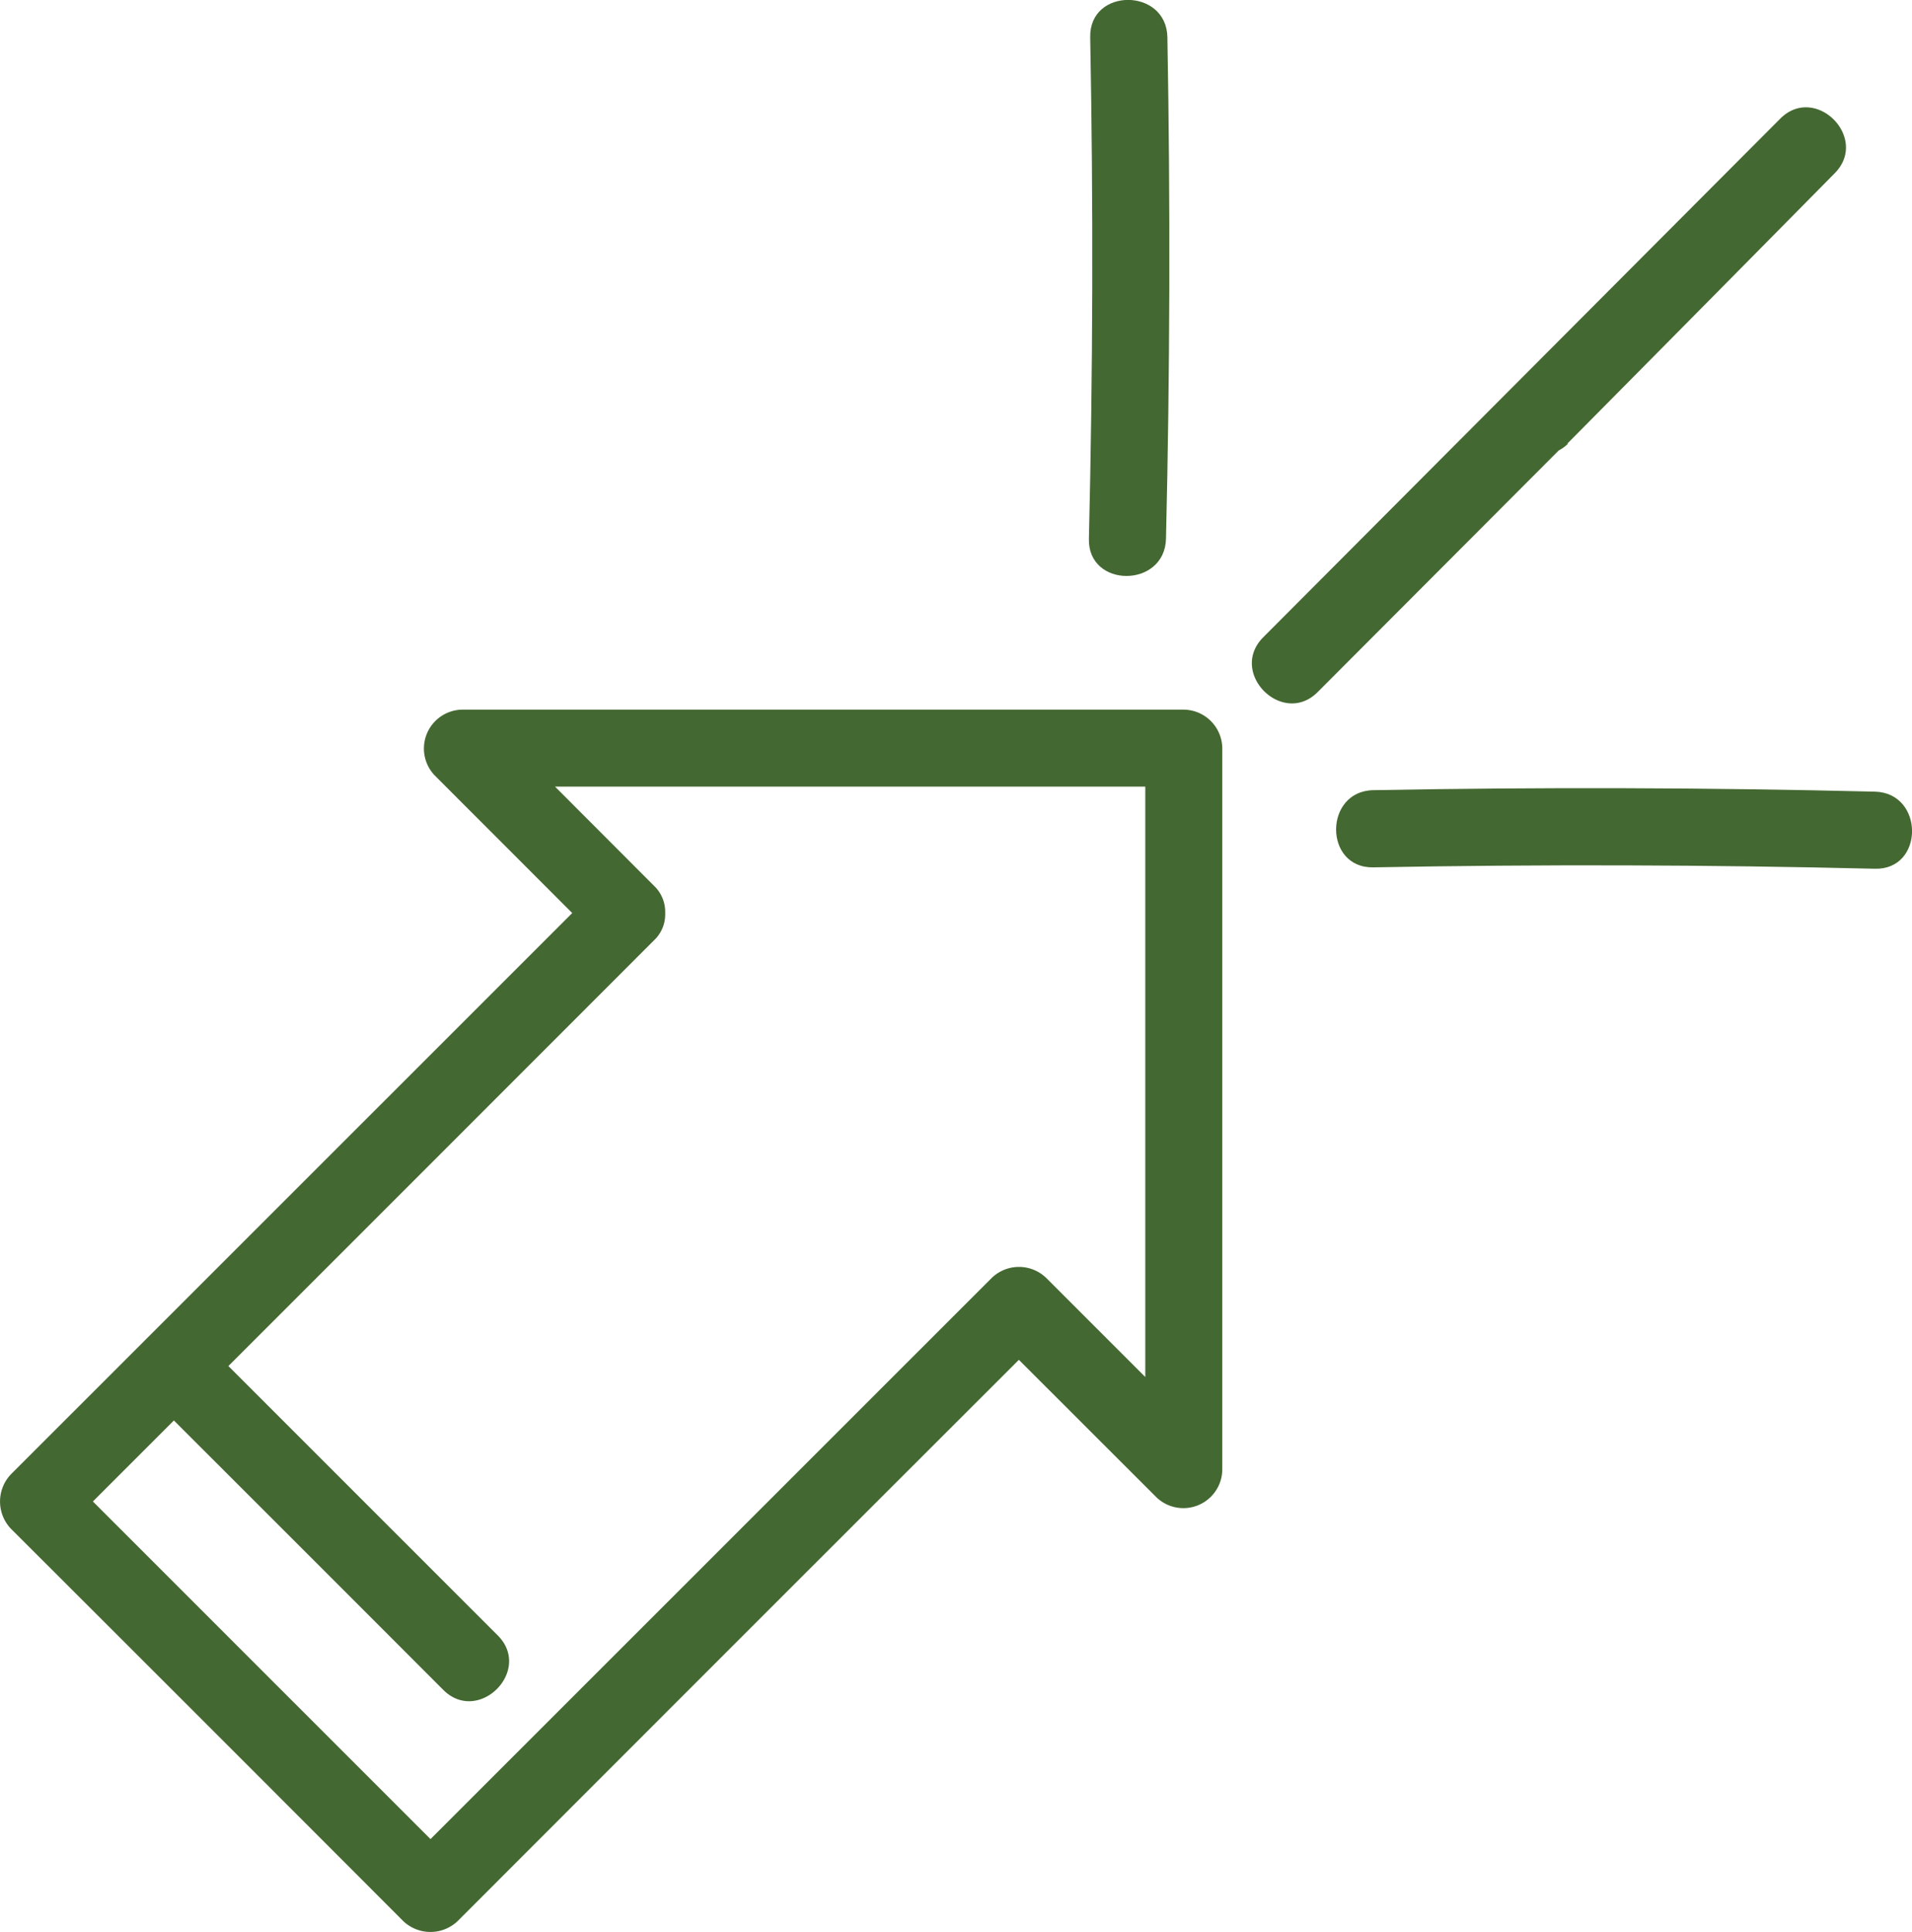
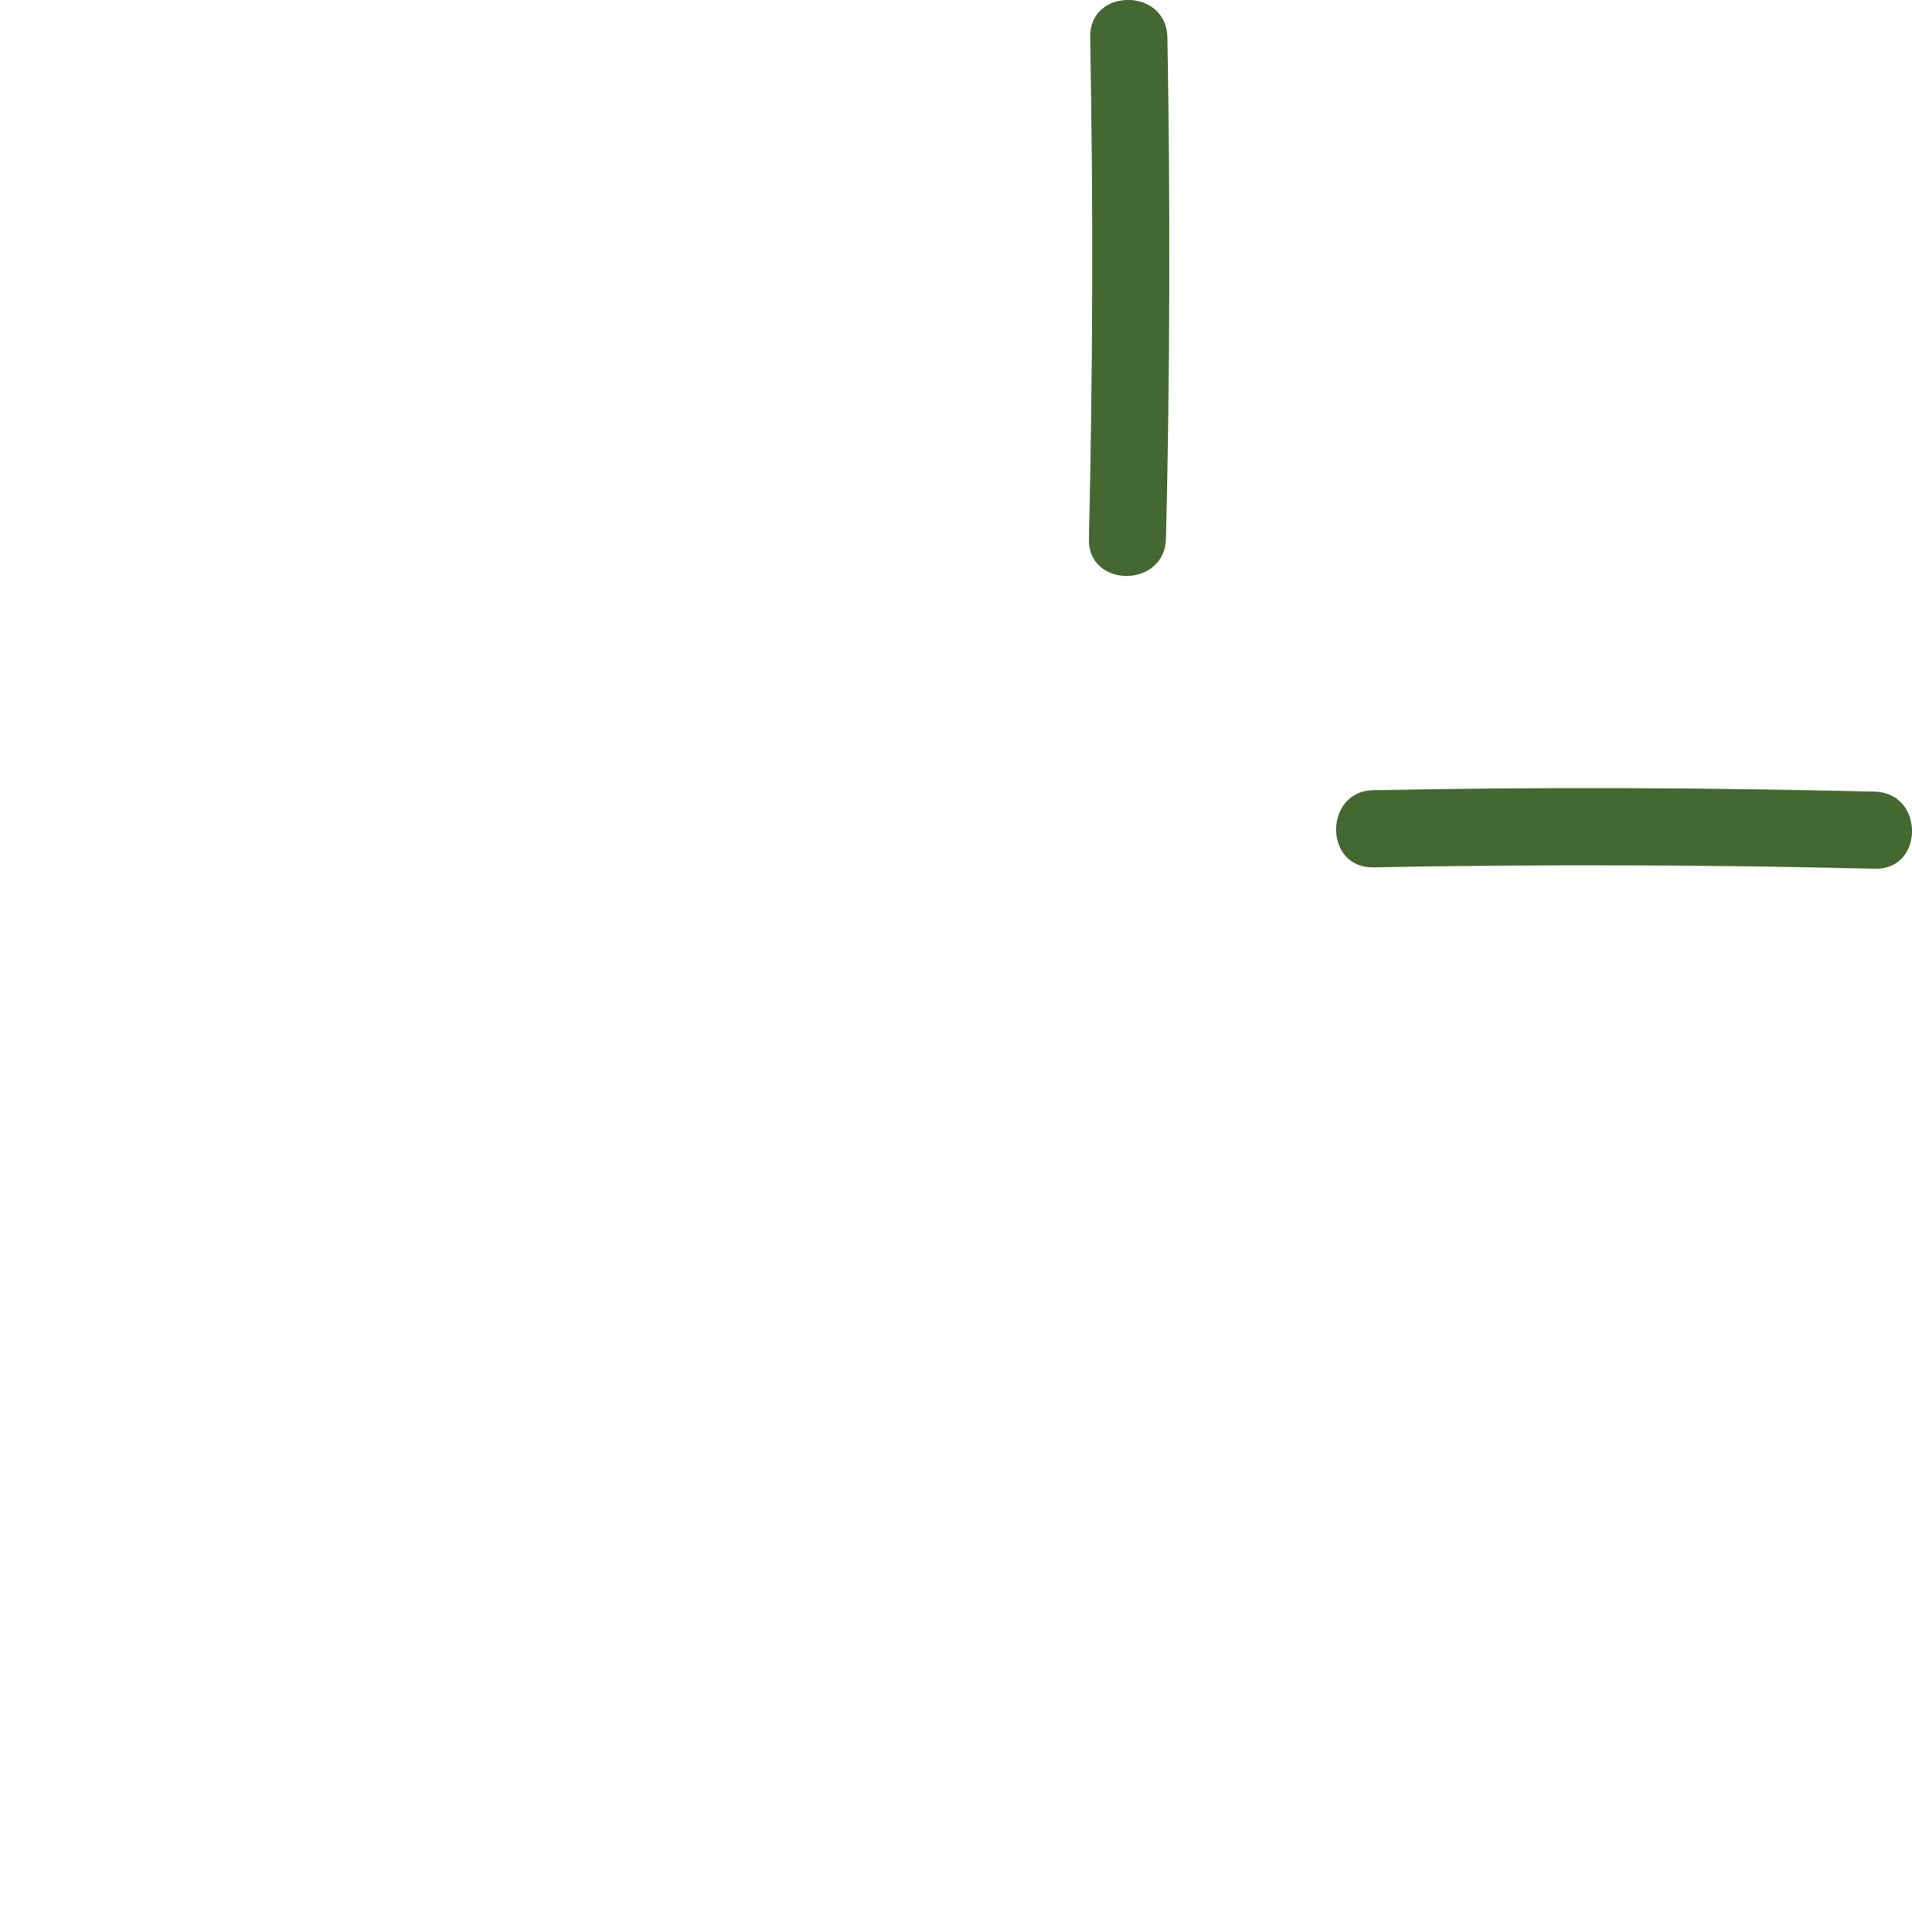
<svg xmlns="http://www.w3.org/2000/svg" viewBox="0 0 205.86 208">
  <defs>
    <style>.cls-1{fill:#446831;}</style>
  </defs>
  <g id="Layer_2" data-name="Layer 2">
    <g id="Layer_1-2" data-name="Layer 1">
-       <path class="cls-1" d="M127.45,76.4H49.73a4.19,4.19,0,0,0-2.93,7.08L61.61,98.3,1.18,158.72a4.25,4.25,0,0,0,0,5.87q21.14,21.1,42.23,42.23a4.25,4.25,0,0,0,5.87,0q30.21-30.24,60.42-60.42l14.82,14.81a4.19,4.19,0,0,0,7.08-2.94V80.55a4.2,4.2,0,0,0-4.15-4.15m-20.68,61.19L46.35,198,10,161.65l8.72-8.72q14.54,14.52,29,29c3.79,3.79,9.66-2.07,5.87-5.86l-29-29q22.92-22.91,45.82-45.83a3.81,3.81,0,0,0,1.21-2.76v-.33a3.85,3.85,0,0,0-1.21-2.79L59.76,84.69h63.55v63.56l-10.66-10.66a4.22,4.22,0,0,0-5.88,0" />
-       <path class="cls-1" d="M168.76,47.75q14.4-14.53,28.78-29.1c3.76-3.8-2.09-9.66-5.87-5.87Q163.82,40.71,136,68.62c-3.77,3.81,2.09,9.68,5.88,5.88l25.94-26a4.09,4.09,0,0,0,1-.73" />
      <path class="cls-1" d="M201.86,85.23q-27-.66-54-.16c-5.33.1-5.35,8.41,0,8.31q27-.5,54,.15c5.34.14,5.34-8.17,0-8.3" />
      <path class="cls-1" d="M125.54,58q.64-27,.15-54c-.11-5.34-8.41-5.35-8.31,0q.51,27-.14,54c-.14,5.35,8.17,5.34,8.3,0" />
    </g>
  </g>
</svg>